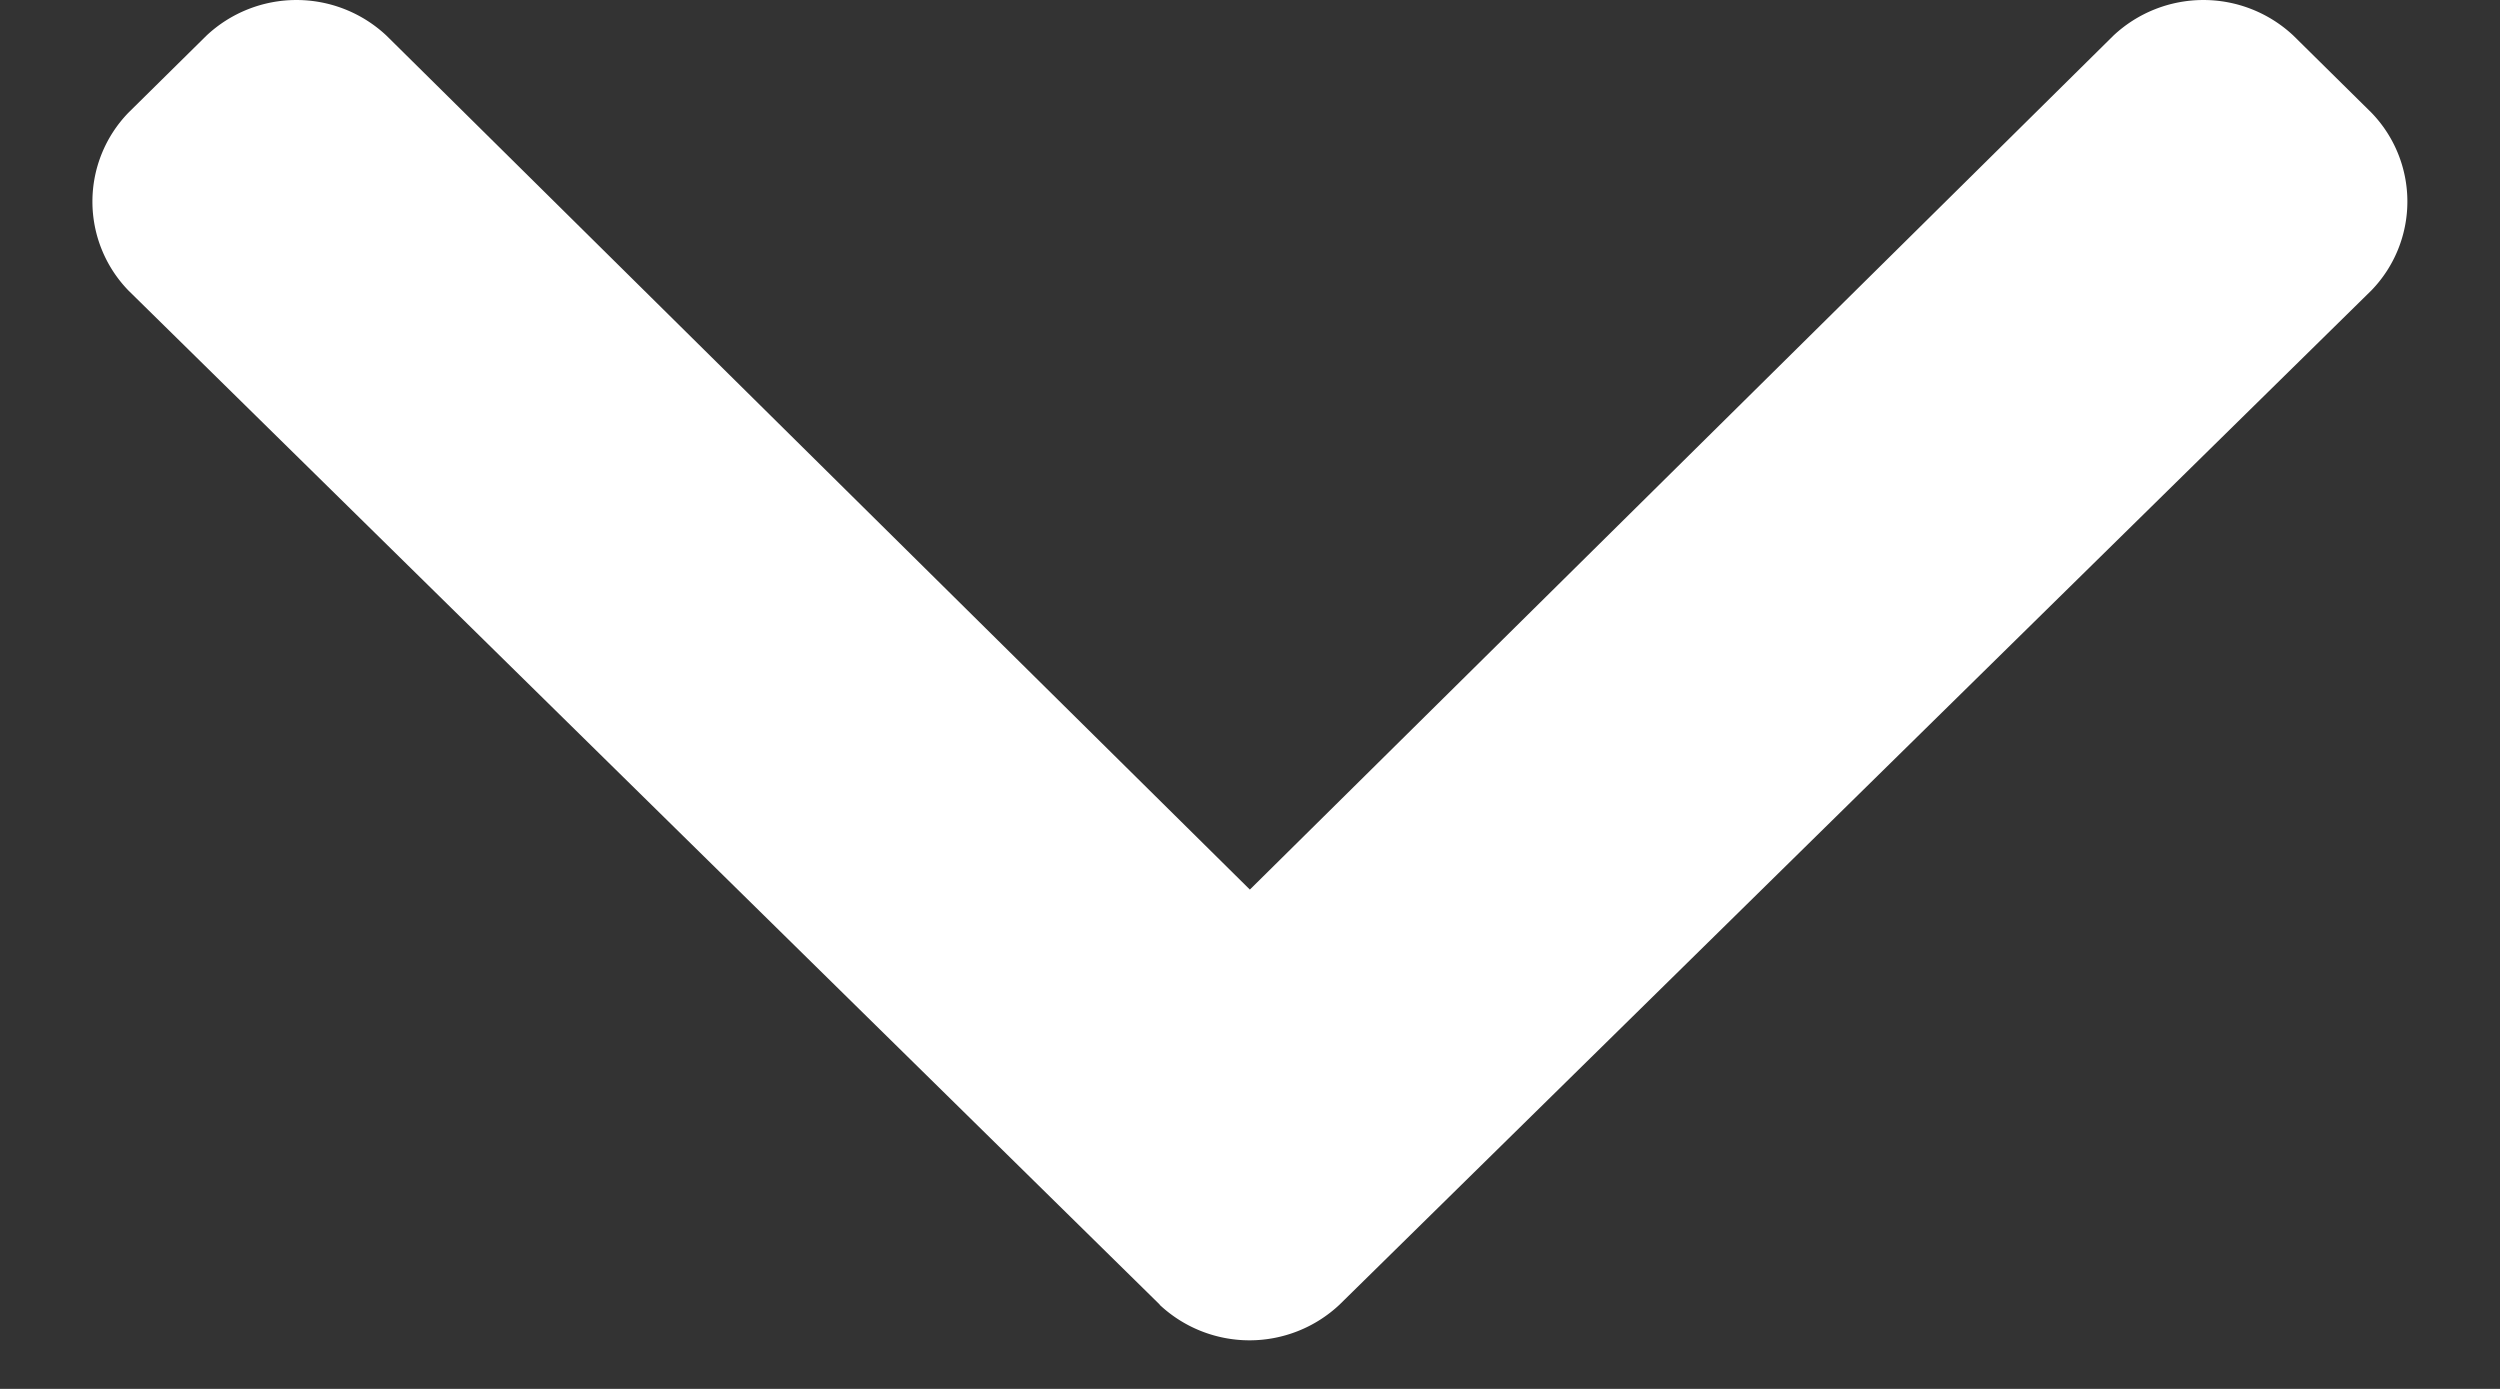
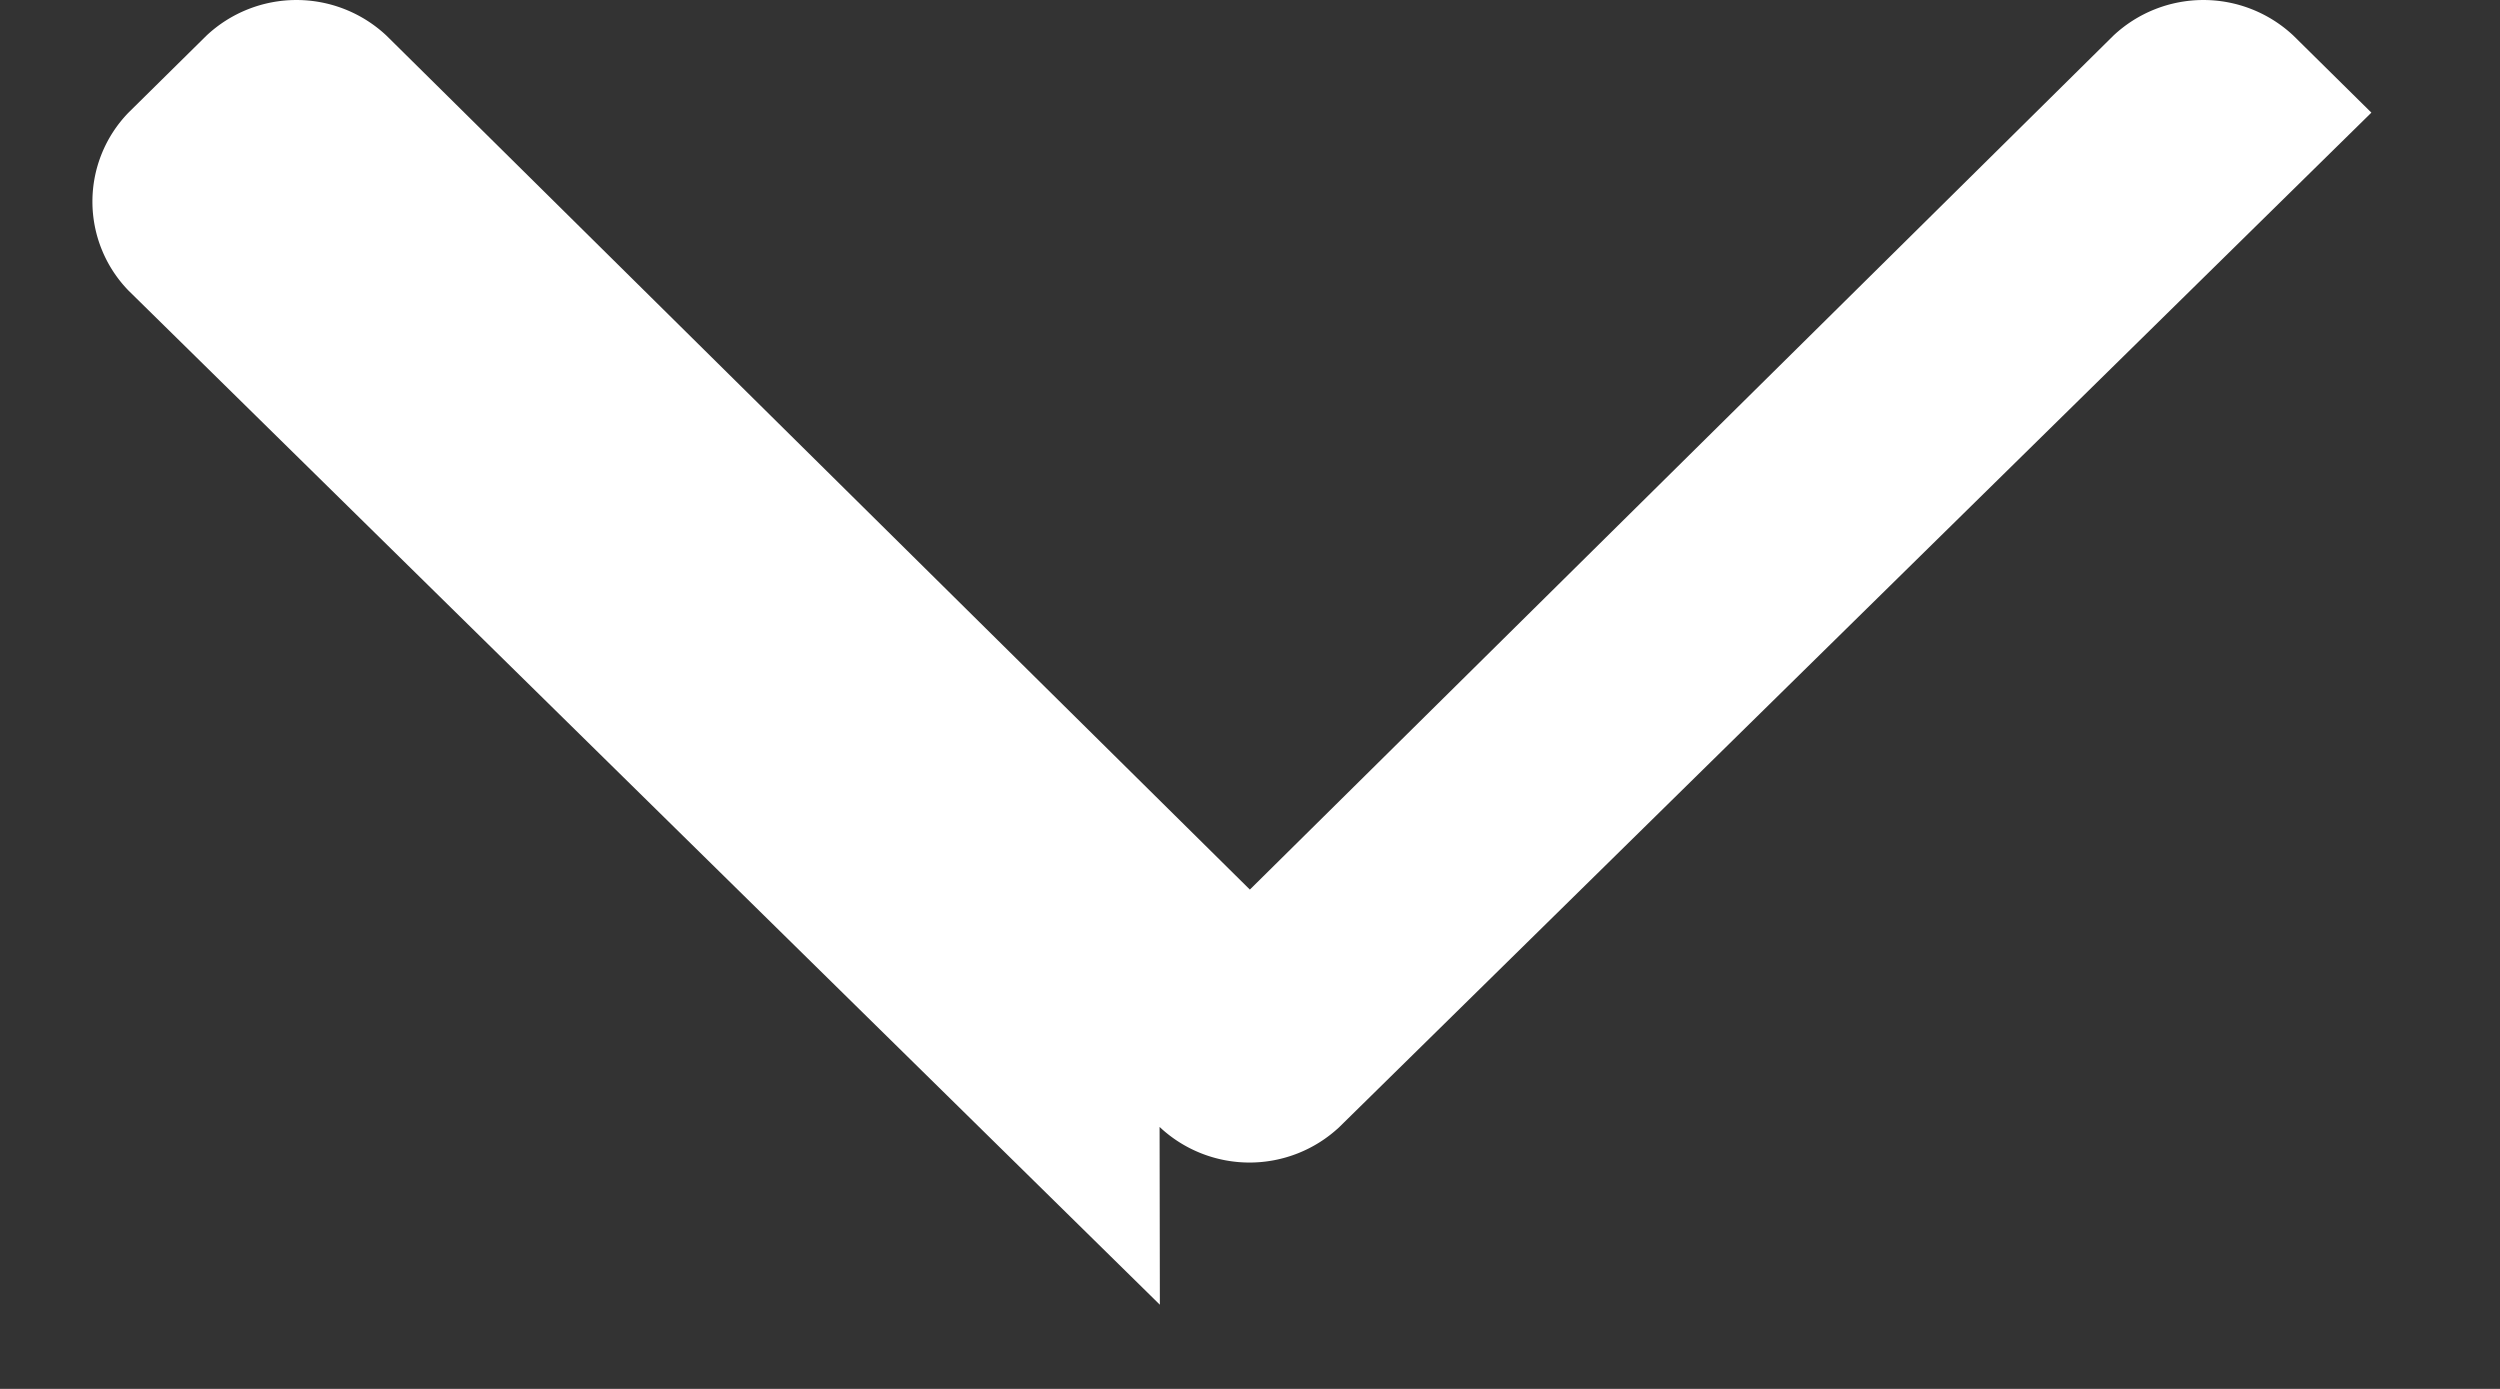
<svg xmlns="http://www.w3.org/2000/svg" width="18" height="10" viewBox="0 0 18 10" fill="none">
  <rect x="0" y="0" width="18" height="10" fill="#333333" stroke="none" />
-   <path d="M8.351 9.394.925 2.092a.92.92 0 0 1 0-1.281l.562-.555a.947.947 0 0 1 1.295 0l6.217 6.149L15.217.256a.947.947 0 0 1 1.295 0l.562.555a.92.92 0 0 1 0 1.28l-7.43 7.303a.946.946 0 0 1-1.295 0z" fill="#fff" />
+   <path d="M8.351 9.394.925 2.092a.92.92 0 0 1 0-1.281l.562-.555a.947.947 0 0 1 1.295 0l6.217 6.149L15.217.256a.947.947 0 0 1 1.295 0l.562.555l-7.43 7.303a.946.946 0 0 1-1.295 0z" fill="#fff" />
</svg>